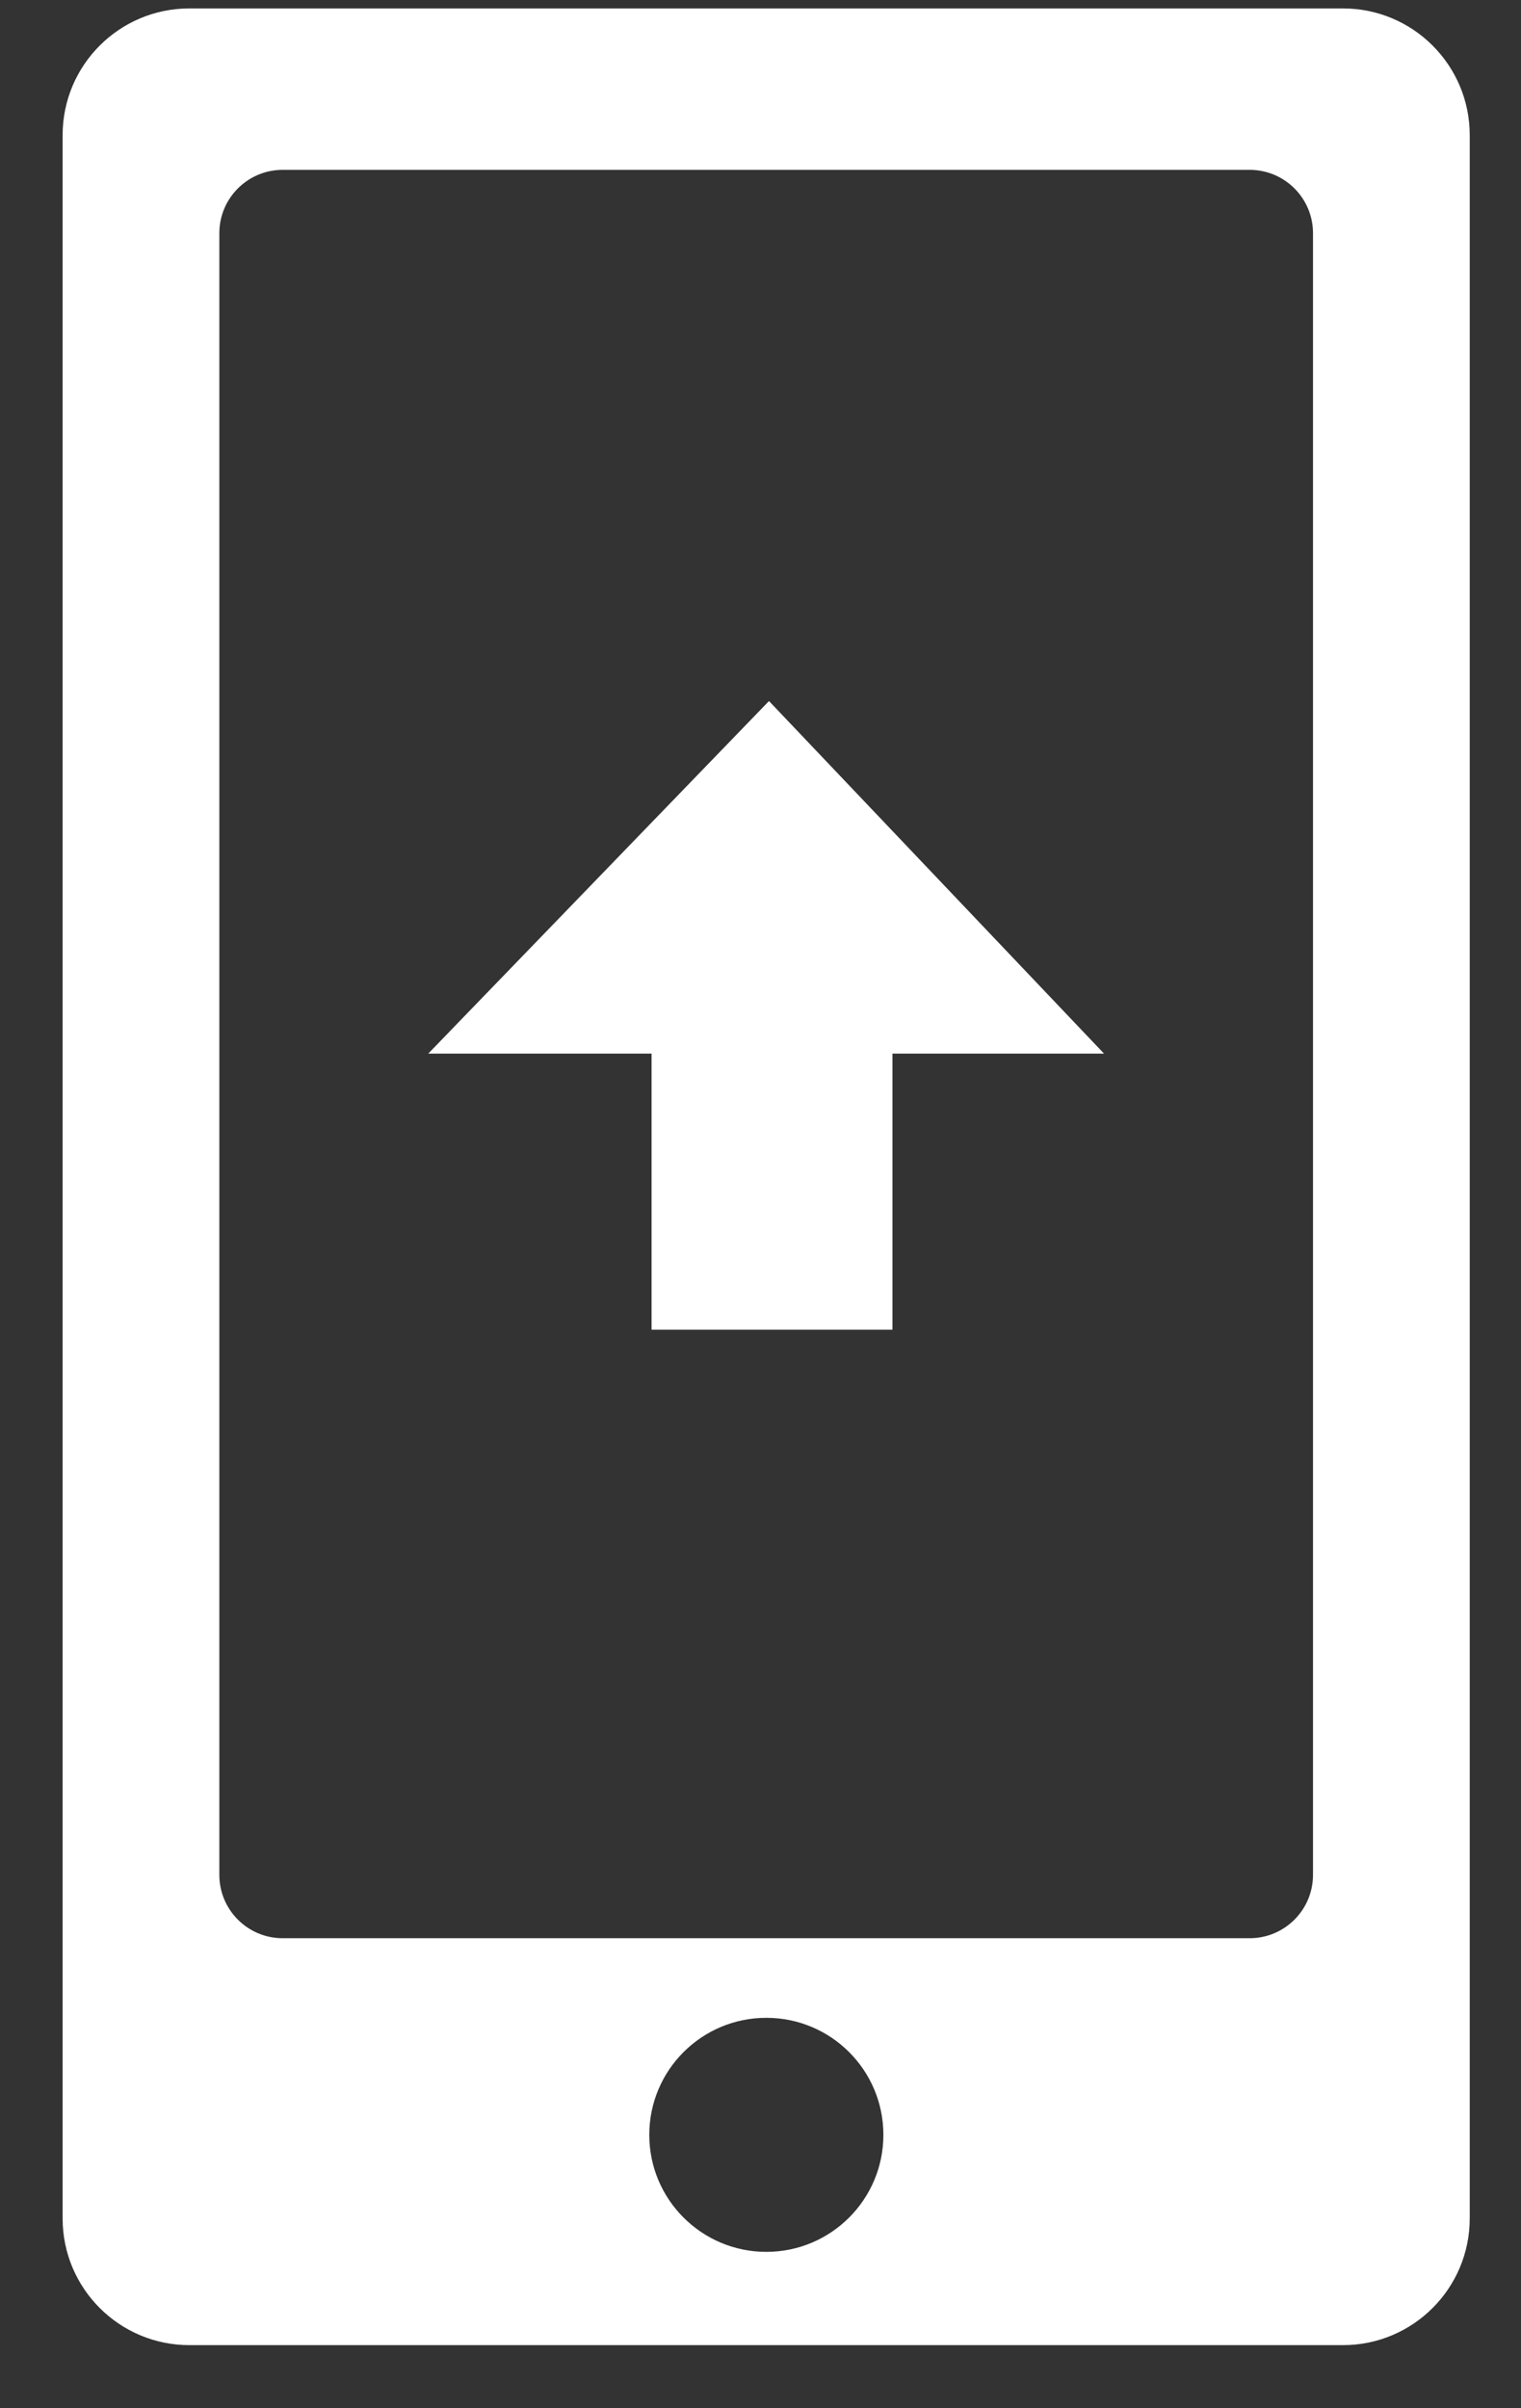
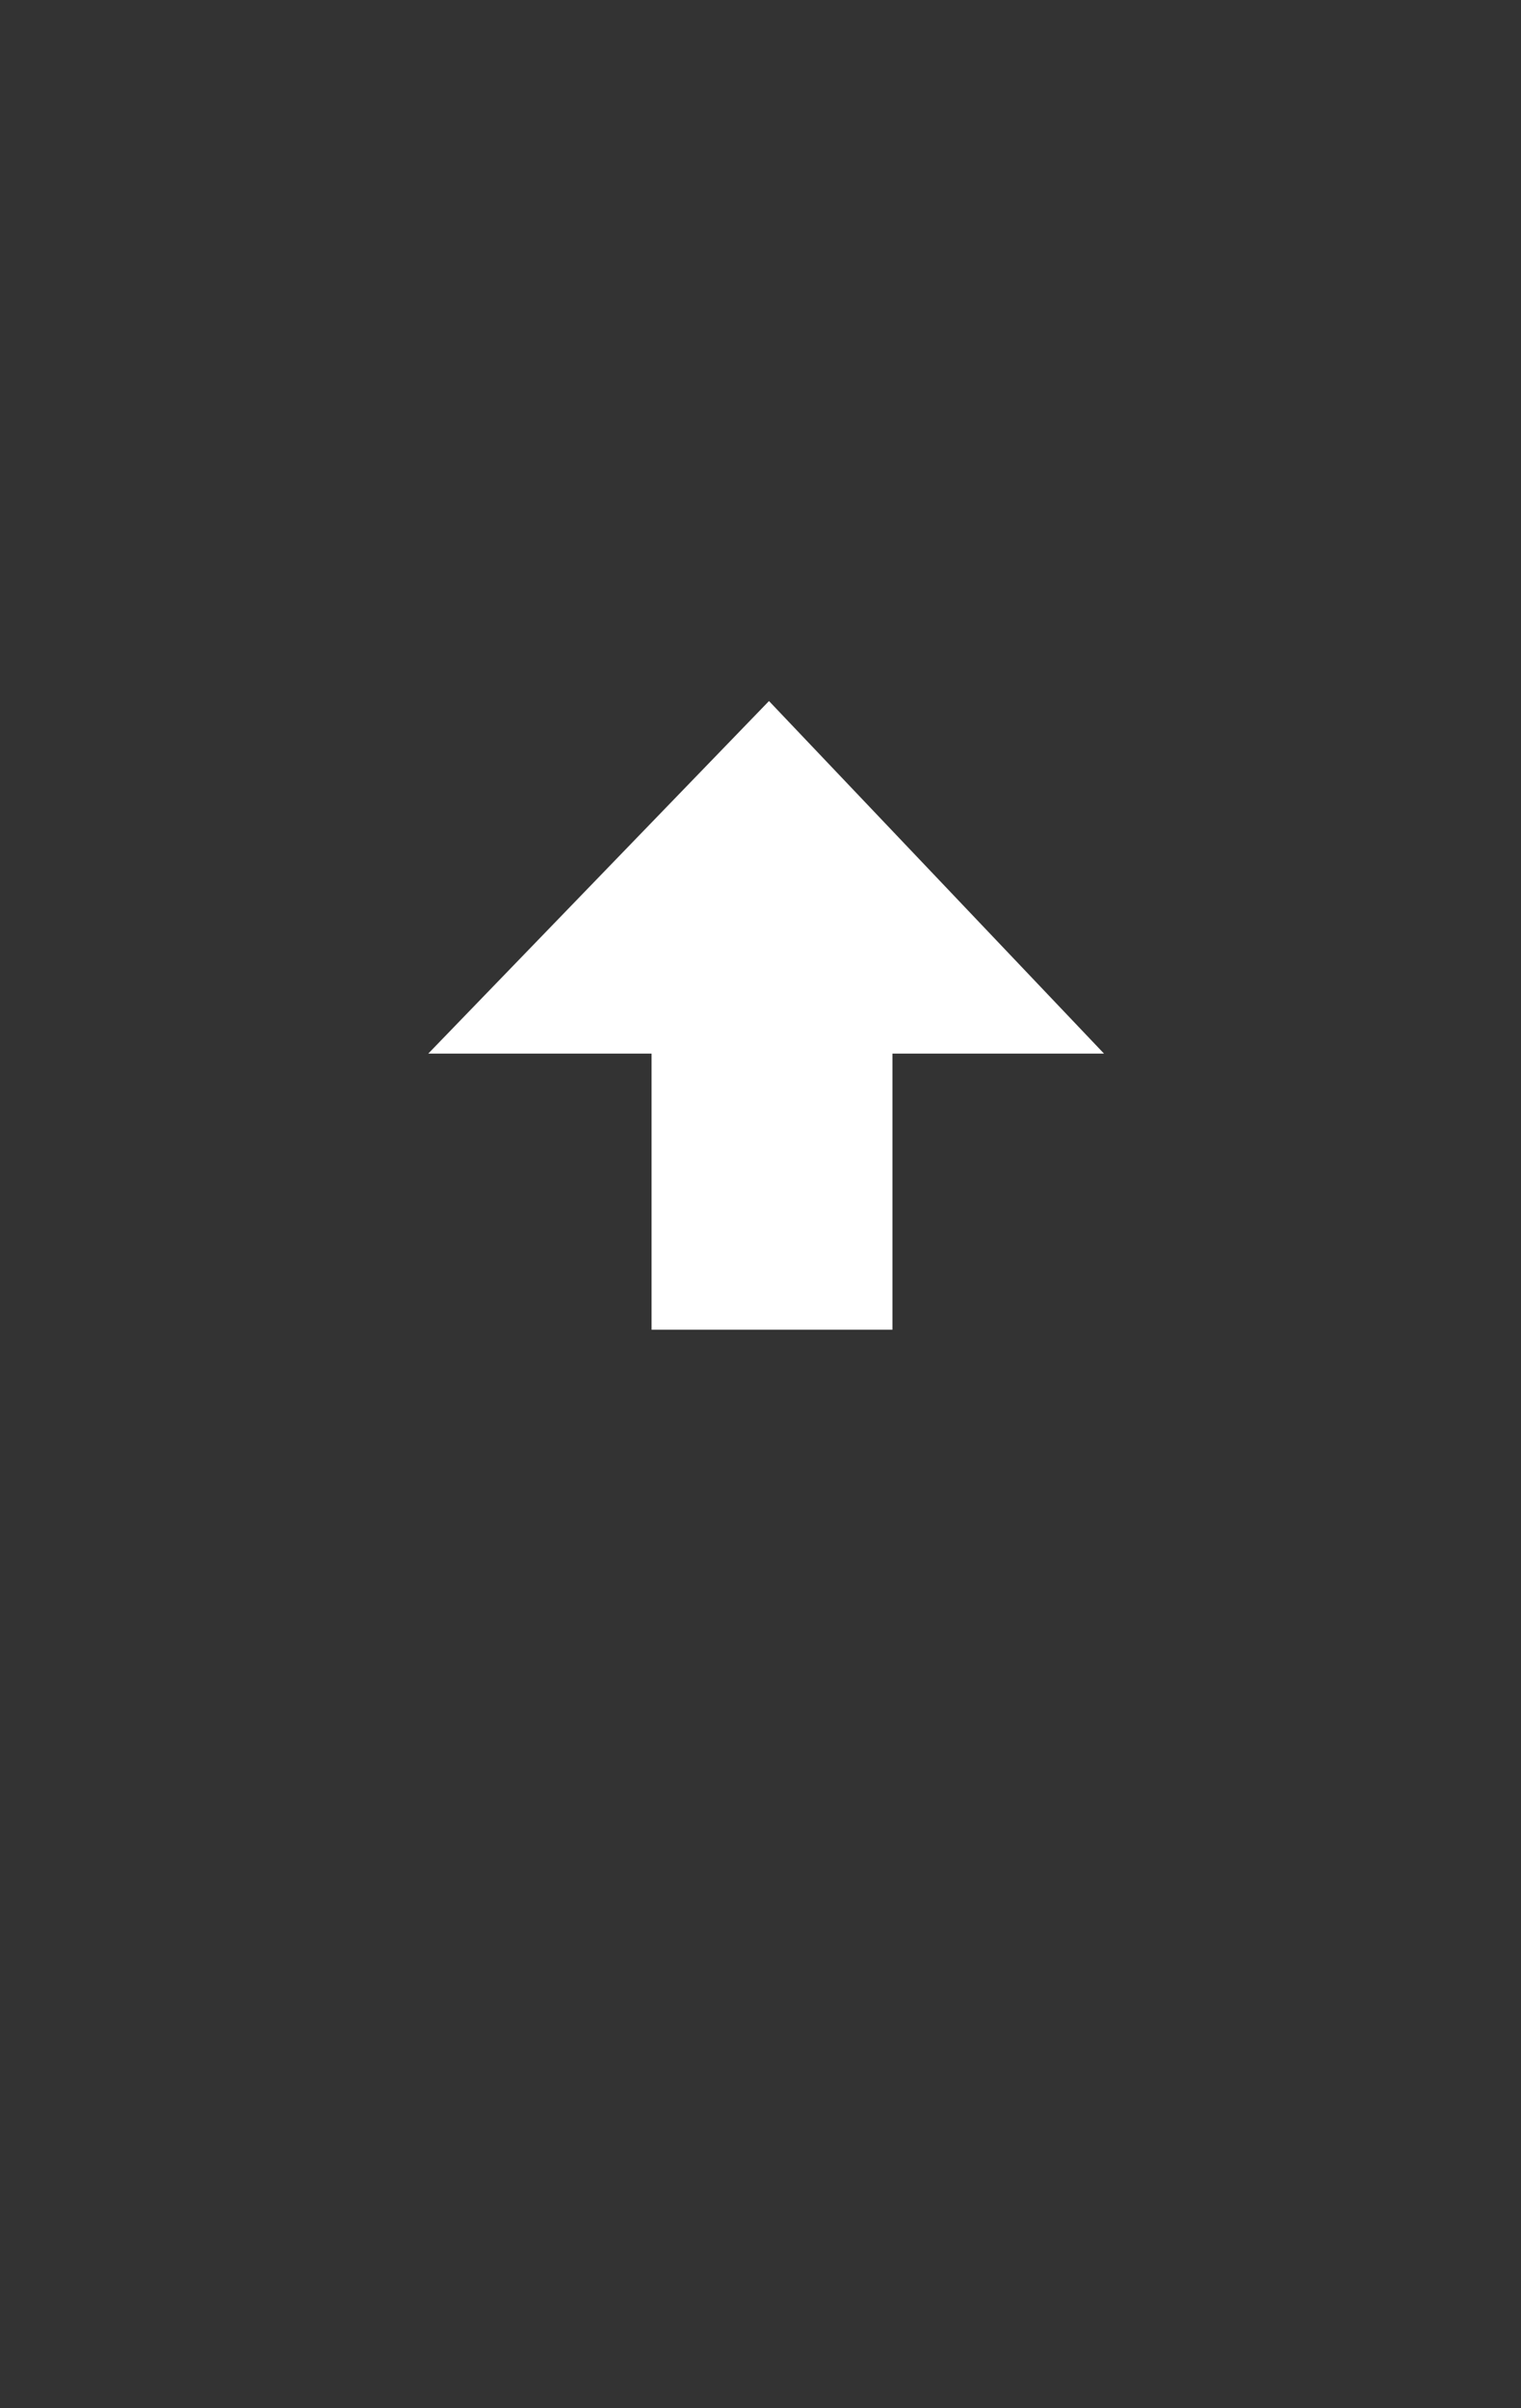
<svg xmlns="http://www.w3.org/2000/svg" width="24" height="38" viewBox="0 0 24 38" fill="none">
  <rect x="0" y="0" width="24" height="38" fill="#333333" stroke="none" />
  <path d="M12.134 11.062L6.758 16.625H10.281V20.982H14.082V16.625H17.42L12.134 11.062Z" fill="white" />
-   <path fill-rule="evenodd" clip-rule="evenodd" d="M0.988 2.133C0.988 1.028 1.884 0.133 2.988 0.133H21.191C22.295 0.133 23.191 1.028 23.191 2.133V35.005C23.191 36.11 22.295 37.005 21.191 37.005H2.988C1.884 37.005 0.988 36.11 0.988 35.005V2.133ZM3.461 3.68C3.461 3.127 3.909 2.68 4.461 2.68H19.718C20.27 2.68 20.718 3.127 20.718 3.68V29.584C20.718 30.137 20.27 30.584 19.718 30.584H4.461C3.909 30.584 3.461 30.137 3.461 29.584V3.68ZM12.092 35.533C13.112 35.533 13.939 34.706 13.939 33.687C13.939 32.666 13.112 31.84 12.092 31.84C11.072 31.84 10.245 32.666 10.245 33.687C10.245 34.706 11.072 35.533 12.092 35.533Z" fill="white" />
</svg>